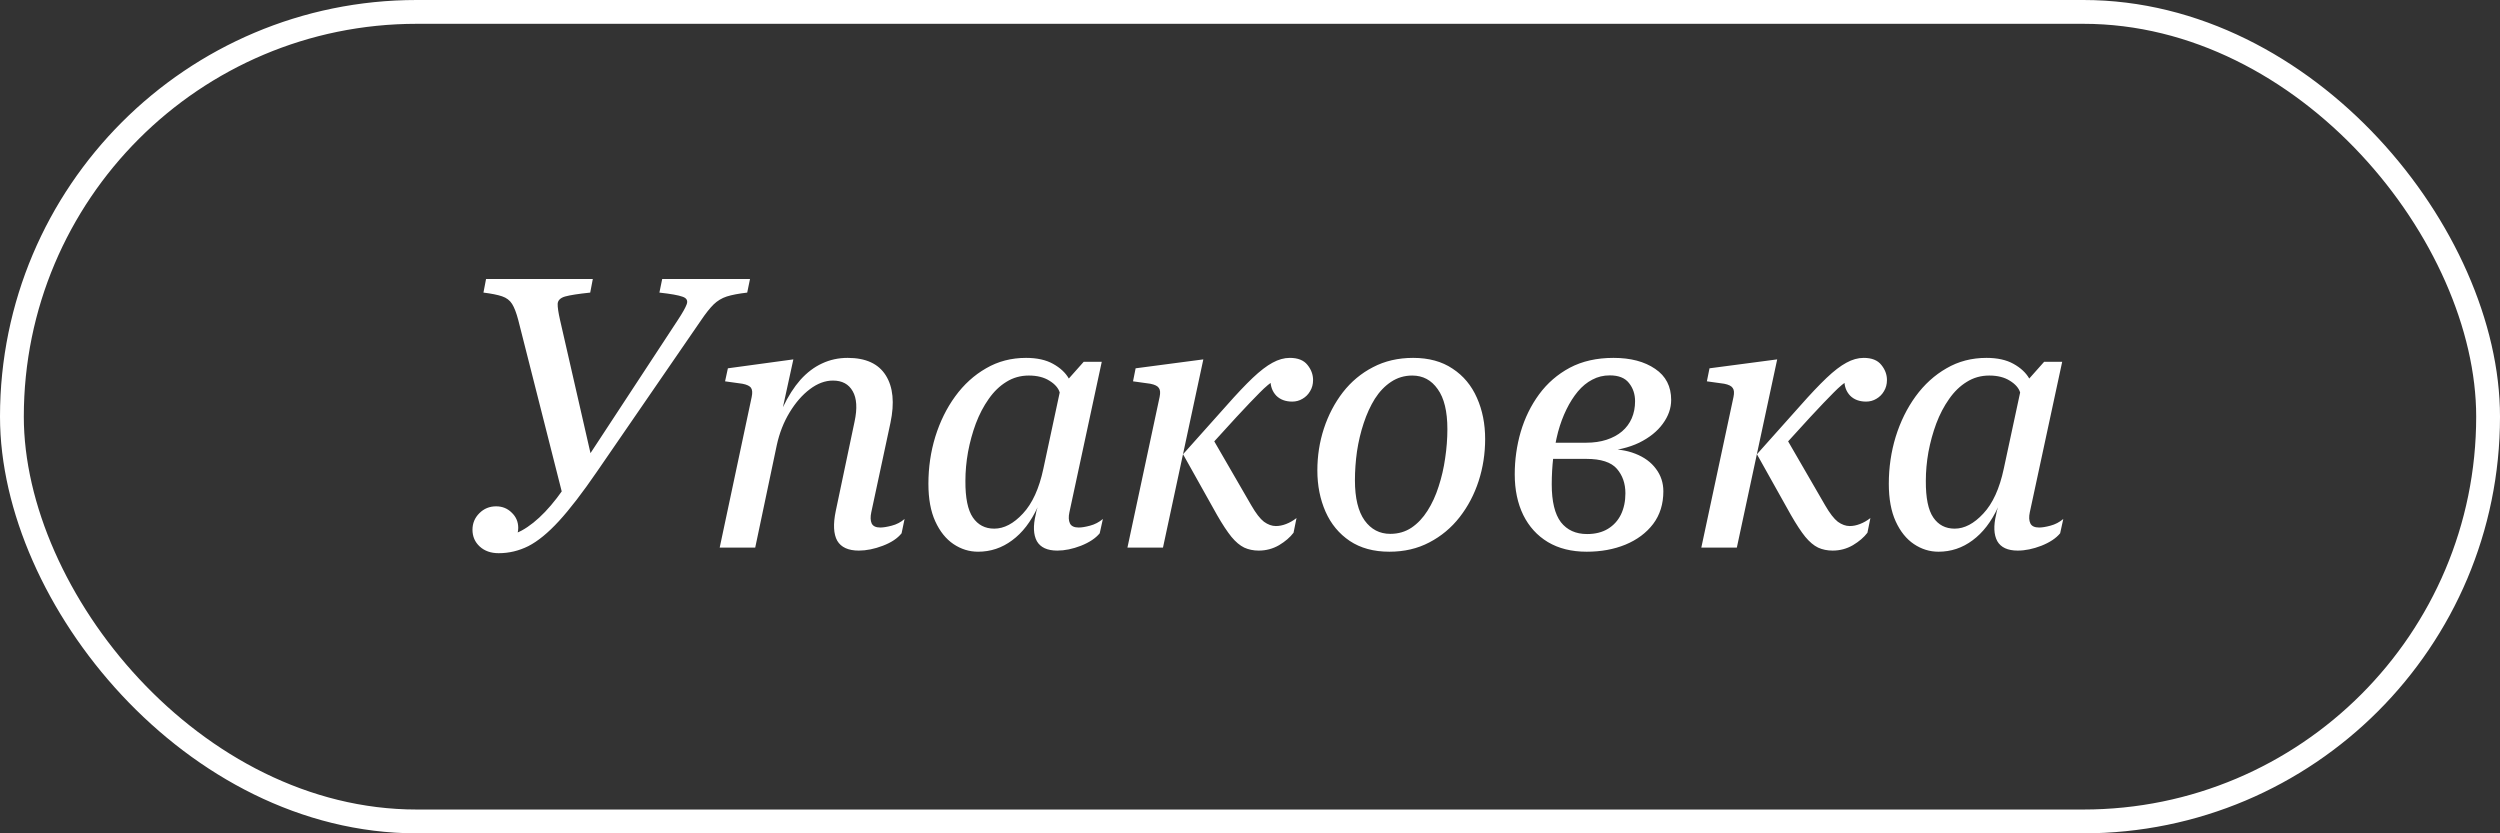
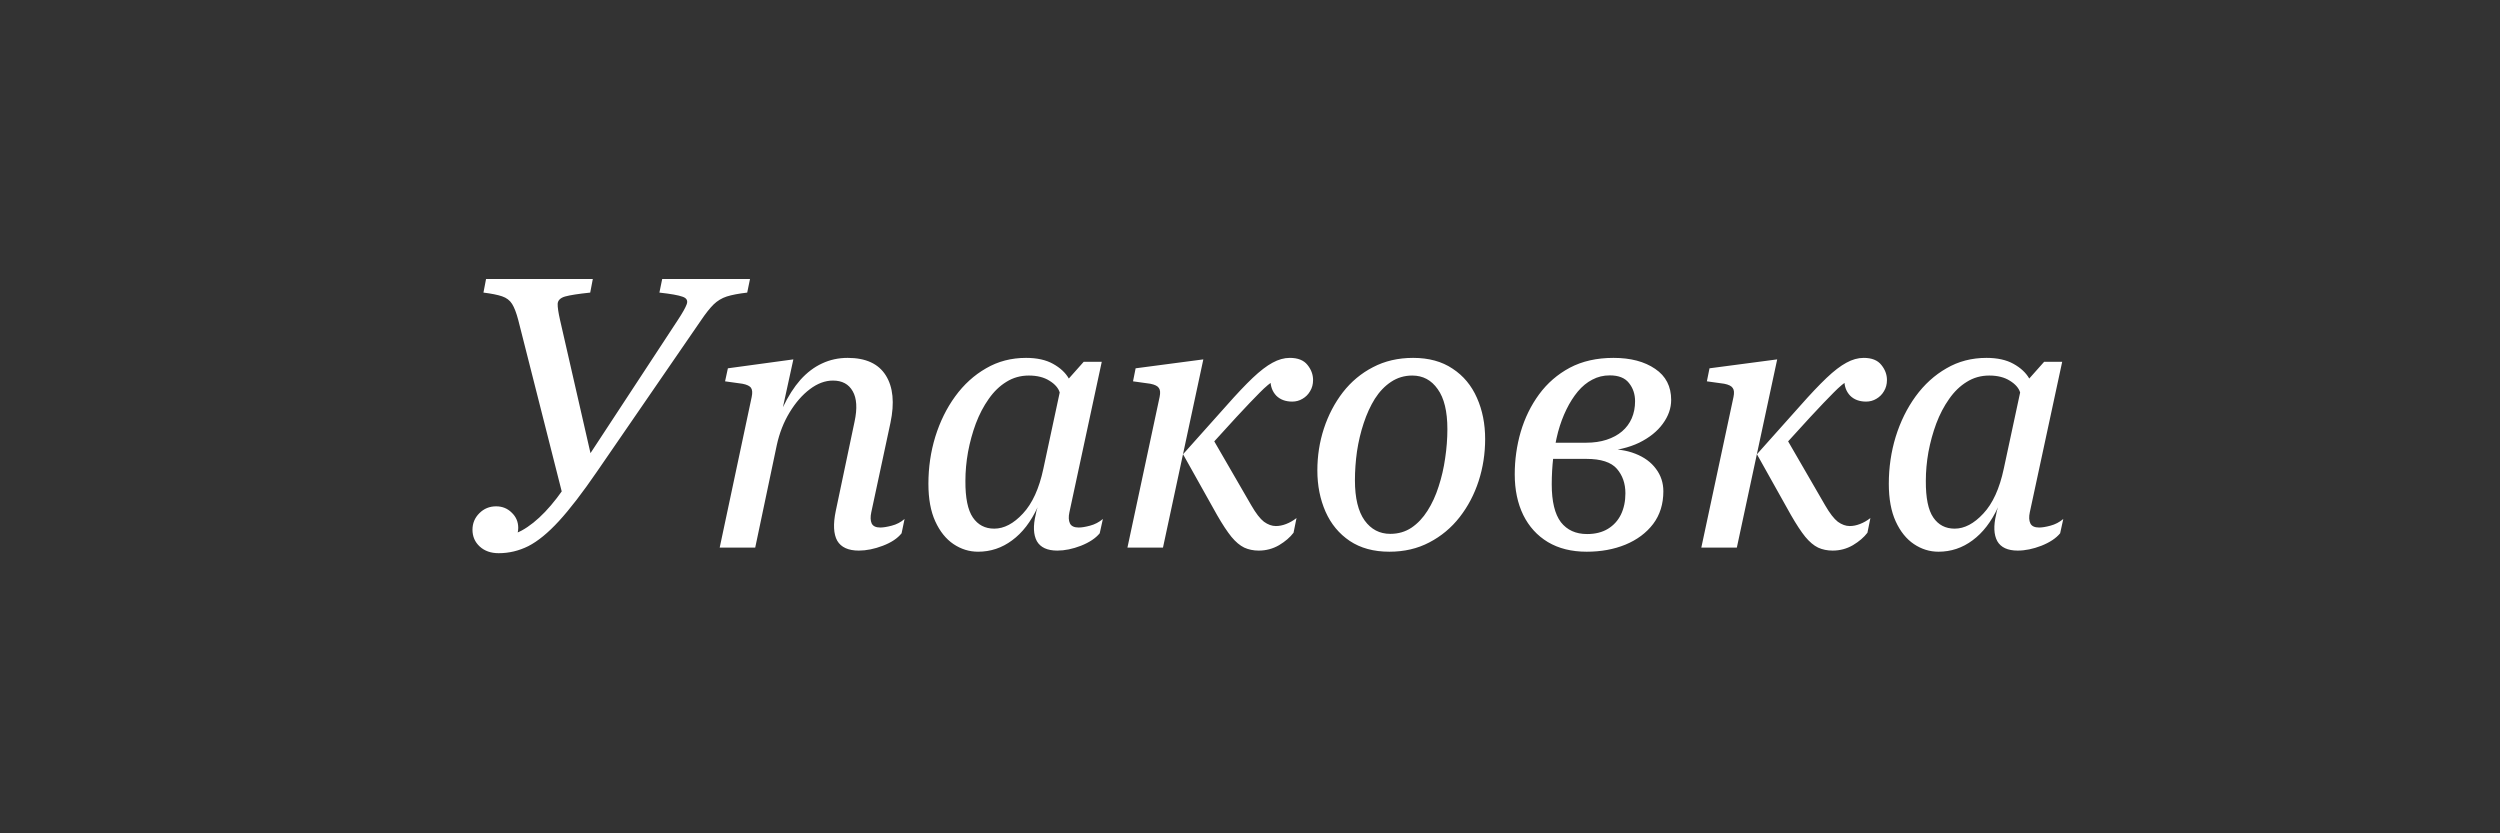
<svg xmlns="http://www.w3.org/2000/svg" width="105" height="35" viewBox="0 0 105 35" fill="none">
  <rect x="0" y="0" width="105" height="35" fill="#333333" stroke="none" />
-   <rect x="0.5" y="0.5" width="104" height="34" rx="17" stroke="white" />
  <path d="M19.844 22.25C19.844 21.979 19.94 21.747 20.133 21.555C20.326 21.362 20.56 21.266 20.836 21.266C21.096 21.266 21.315 21.354 21.492 21.531C21.674 21.703 21.766 21.917 21.766 22.172C21.766 22.333 21.724 22.479 21.641 22.609C21.562 22.74 21.456 22.846 21.32 22.93C21.19 23.008 21.044 23.047 20.883 23.047L20.945 22.539C21.268 22.539 21.591 22.453 21.914 22.281C22.237 22.104 22.562 21.844 22.891 21.5C23.224 21.151 23.555 20.721 23.883 20.211L23.656 20.891L21.766 13.438C21.688 13.141 21.602 12.917 21.508 12.766C21.414 12.615 21.273 12.508 21.086 12.445C20.904 12.383 20.643 12.331 20.305 12.289L20.414 11.719H24.898L24.789 12.289C24.289 12.341 23.938 12.396 23.734 12.453C23.537 12.51 23.432 12.612 23.422 12.758C23.417 12.898 23.451 13.128 23.523 13.445L24.875 19.359H24.586L28.461 13.453C28.664 13.146 28.792 12.919 28.844 12.773C28.896 12.622 28.836 12.518 28.664 12.461C28.492 12.398 28.169 12.341 27.695 12.289L27.812 11.719H31.5L31.383 12.289C31.023 12.331 30.737 12.385 30.523 12.453C30.315 12.521 30.13 12.633 29.969 12.789C29.812 12.945 29.635 13.169 29.438 13.461L25.07 19.812C24.466 20.693 23.935 21.383 23.477 21.883C23.018 22.383 22.588 22.734 22.188 22.938C21.792 23.135 21.378 23.234 20.945 23.234C20.617 23.234 20.352 23.141 20.148 22.953C19.945 22.766 19.844 22.531 19.844 22.25ZM33.321 15.094L32.883 17.102C33.102 16.643 33.347 16.26 33.617 15.953C33.894 15.646 34.196 15.417 34.524 15.266C34.857 15.109 35.217 15.031 35.602 15.031C36.362 15.031 36.896 15.276 37.203 15.766C37.511 16.255 37.576 16.919 37.399 17.758L36.594 21.516C36.552 21.708 36.558 21.865 36.61 21.984C36.667 22.099 36.787 22.156 36.969 22.156C37.094 22.156 37.255 22.13 37.453 22.078C37.657 22.026 37.836 21.932 37.992 21.797L37.867 22.398C37.696 22.612 37.433 22.787 37.078 22.922C36.724 23.057 36.388 23.125 36.071 23.125C35.628 23.125 35.326 22.987 35.164 22.711C35.008 22.43 34.987 22.013 35.102 21.461L35.891 17.711C36.011 17.154 35.985 16.727 35.813 16.43C35.646 16.133 35.37 15.984 34.985 15.984C34.657 15.984 34.334 16.104 34.016 16.344C33.698 16.583 33.414 16.909 33.164 17.32C32.914 17.732 32.735 18.19 32.625 18.695L31.719 23H30.227L31.571 16.672C31.607 16.5 31.599 16.375 31.547 16.297C31.495 16.213 31.373 16.154 31.18 16.117L30.453 16.016L30.571 15.469L33.321 15.094ZM38.993 20.32C38.993 19.633 39.089 18.974 39.282 18.344C39.48 17.708 39.758 17.143 40.118 16.648C40.482 16.148 40.915 15.755 41.415 15.469C41.915 15.177 42.475 15.031 43.094 15.031C43.553 15.031 43.93 15.115 44.227 15.281C44.529 15.448 44.751 15.654 44.891 15.898L45.516 15.195H46.274L44.915 21.516C44.873 21.708 44.881 21.865 44.938 21.984C44.995 22.099 45.118 22.156 45.305 22.156C45.43 22.156 45.589 22.13 45.782 22.078C45.98 22.026 46.16 21.932 46.321 21.797L46.188 22.398C46.016 22.607 45.753 22.781 45.399 22.922C45.05 23.057 44.719 23.125 44.407 23.125C43.985 23.125 43.699 22.992 43.547 22.727C43.402 22.456 43.386 22.083 43.501 21.609C43.501 21.599 43.511 21.547 43.532 21.453C43.558 21.359 43.574 21.31 43.579 21.305C43.297 21.914 42.941 22.378 42.508 22.695C42.081 23.013 41.605 23.172 41.079 23.172C40.709 23.172 40.365 23.065 40.047 22.852C39.73 22.638 39.475 22.32 39.282 21.898C39.089 21.477 38.993 20.951 38.993 20.32ZM40.547 20.195C40.542 20.909 40.647 21.422 40.86 21.734C41.074 22.047 41.373 22.203 41.758 22.203C42.17 22.203 42.571 21.992 42.962 21.57C43.357 21.148 43.644 20.521 43.821 19.688L44.508 16.484C44.451 16.297 44.308 16.133 44.079 15.992C43.85 15.846 43.56 15.773 43.212 15.773C42.863 15.773 42.547 15.862 42.266 16.039C41.985 16.211 41.738 16.451 41.524 16.758C41.31 17.06 41.131 17.404 40.985 17.789C40.844 18.169 40.735 18.568 40.657 18.984C40.584 19.396 40.547 19.799 40.547 20.195ZM50.54 15.094L48.845 23H47.352L48.704 16.672C48.74 16.5 48.73 16.375 48.673 16.297C48.621 16.213 48.501 16.154 48.313 16.117L47.587 16.016L47.696 15.469L50.54 15.094ZM52.868 23.125C52.644 23.125 52.441 23.083 52.259 23C52.077 22.912 51.897 22.76 51.72 22.547C51.543 22.328 51.342 22.023 51.118 21.633L49.688 19.078L50.806 18.203L52.556 21.227C52.748 21.56 52.925 21.789 53.087 21.914C53.254 22.034 53.42 22.094 53.587 22.094C53.727 22.094 53.871 22.065 54.017 22.008C54.168 21.951 54.313 21.867 54.454 21.758L54.329 22.375C54.183 22.568 53.98 22.742 53.72 22.898C53.459 23.049 53.175 23.125 52.868 23.125ZM54.173 15.266L54.142 15.773C53.933 15.794 53.735 15.857 53.548 15.961C53.365 16.065 53.152 16.242 52.907 16.492C52.662 16.737 52.337 17.078 51.931 17.516L50.962 18.578L50.556 18.977L49.688 19.078L51.509 17.039C51.936 16.555 52.303 16.167 52.61 15.875C52.923 15.578 53.202 15.365 53.446 15.234C53.691 15.099 53.933 15.031 54.173 15.031C54.511 15.031 54.759 15.13 54.915 15.328C55.071 15.521 55.149 15.732 55.149 15.961C55.149 16.138 55.108 16.294 55.024 16.43C54.946 16.565 54.84 16.672 54.704 16.75C54.574 16.828 54.431 16.867 54.274 16.867C53.993 16.867 53.769 16.784 53.602 16.617C53.441 16.445 53.36 16.229 53.36 15.969C53.36 15.74 53.433 15.565 53.579 15.445C53.73 15.325 53.928 15.266 54.173 15.266ZM58.353 23.172C57.697 23.172 57.142 23.021 56.689 22.719C56.241 22.417 55.902 22.008 55.673 21.492C55.444 20.971 55.329 20.393 55.329 19.758C55.329 19.148 55.42 18.562 55.603 18C55.79 17.432 56.056 16.924 56.4 16.477C56.749 16.029 57.17 15.677 57.665 15.422C58.16 15.162 58.723 15.031 59.353 15.031C60.009 15.031 60.561 15.182 61.009 15.484C61.462 15.781 61.803 16.19 62.032 16.711C62.262 17.227 62.376 17.802 62.376 18.438C62.376 19.052 62.285 19.641 62.103 20.203C61.92 20.766 61.655 21.271 61.306 21.719C60.957 22.167 60.532 22.521 60.032 22.781C59.538 23.042 58.978 23.172 58.353 23.172ZM58.392 22.422C58.725 22.422 59.022 22.336 59.282 22.164C59.543 21.987 59.767 21.75 59.954 21.453C60.147 21.151 60.303 20.81 60.423 20.43C60.548 20.049 60.639 19.654 60.697 19.242C60.759 18.831 60.79 18.424 60.79 18.023C60.79 17.279 60.655 16.719 60.384 16.344C60.118 15.963 59.762 15.773 59.314 15.773C58.986 15.773 58.689 15.862 58.423 16.039C58.163 16.211 57.936 16.448 57.743 16.75C57.556 17.052 57.4 17.393 57.275 17.773C57.15 18.148 57.056 18.544 56.993 18.961C56.936 19.372 56.907 19.776 56.907 20.172C56.907 20.917 57.043 21.479 57.314 21.859C57.585 22.234 57.944 22.422 58.392 22.422ZM66.642 23.172C66.007 23.172 65.463 23.037 65.009 22.766C64.561 22.495 64.218 22.117 63.978 21.633C63.739 21.143 63.619 20.573 63.619 19.922C63.619 19.312 63.702 18.719 63.869 18.141C64.041 17.557 64.298 17.031 64.642 16.562C64.986 16.094 65.416 15.721 65.931 15.445C66.452 15.169 67.064 15.031 67.767 15.031C68.486 15.031 69.069 15.185 69.517 15.492C69.965 15.794 70.189 16.229 70.189 16.797C70.189 17.146 70.072 17.479 69.838 17.797C69.608 18.115 69.278 18.38 68.845 18.594C68.413 18.802 67.884 18.927 67.259 18.969L67.377 18.867C67.877 18.846 68.311 18.909 68.681 19.055C69.056 19.201 69.345 19.412 69.548 19.688C69.757 19.963 69.861 20.279 69.861 20.633C69.861 21.169 69.718 21.628 69.431 22.008C69.145 22.383 68.757 22.672 68.267 22.875C67.783 23.073 67.241 23.172 66.642 23.172ZM66.658 22.43C67.002 22.43 67.293 22.357 67.533 22.211C67.772 22.065 67.955 21.865 68.08 21.609C68.205 21.349 68.267 21.052 68.267 20.719C68.267 20.307 68.147 19.963 67.908 19.688C67.668 19.412 67.241 19.273 66.627 19.273H64.884L65.072 18.594H66.619C66.936 18.594 67.223 18.552 67.478 18.469C67.733 18.385 67.95 18.268 68.127 18.117C68.304 17.966 68.439 17.784 68.533 17.57C68.627 17.352 68.673 17.112 68.673 16.852C68.673 16.555 68.588 16.299 68.416 16.086C68.249 15.872 67.981 15.766 67.611 15.766C67.345 15.766 67.1 15.825 66.877 15.945C66.653 16.06 66.45 16.227 66.267 16.445C66.09 16.659 65.931 16.909 65.791 17.195C65.65 17.482 65.533 17.797 65.439 18.141C65.35 18.484 65.283 18.844 65.236 19.219C65.194 19.588 65.173 19.963 65.173 20.344C65.173 21.062 65.301 21.591 65.556 21.93C65.817 22.263 66.184 22.43 66.658 22.43ZM74.642 15.094L72.947 23H71.455L72.807 16.672C72.843 16.5 72.833 16.375 72.775 16.297C72.723 16.213 72.603 16.154 72.416 16.117L71.689 16.016L71.799 15.469L74.642 15.094ZM76.971 23.125C76.747 23.125 76.543 23.083 76.361 23C76.179 22.912 75.999 22.76 75.822 22.547C75.645 22.328 75.445 22.023 75.221 21.633L73.791 19.078L74.908 18.203L76.658 21.227C76.851 21.56 77.028 21.789 77.189 21.914C77.356 22.034 77.523 22.094 77.689 22.094C77.83 22.094 77.973 22.065 78.119 22.008C78.27 21.951 78.416 21.867 78.557 21.758L78.432 22.375C78.286 22.568 78.083 22.742 77.822 22.898C77.562 23.049 77.278 23.125 76.971 23.125ZM78.275 15.266L78.244 15.773C78.036 15.794 77.838 15.857 77.65 15.961C77.468 16.065 77.254 16.242 77.01 16.492C76.765 16.737 76.439 17.078 76.033 17.516L75.064 18.578L74.658 18.977L73.791 19.078L75.611 17.039C76.038 16.555 76.406 16.167 76.713 15.875C77.025 15.578 77.304 15.365 77.549 15.234C77.793 15.099 78.036 15.031 78.275 15.031C78.614 15.031 78.861 15.13 79.017 15.328C79.174 15.521 79.252 15.732 79.252 15.961C79.252 16.138 79.21 16.294 79.127 16.43C79.049 16.565 78.942 16.672 78.807 16.75C78.676 16.828 78.533 16.867 78.377 16.867C78.096 16.867 77.872 16.784 77.705 16.617C77.543 16.445 77.463 16.229 77.463 15.969C77.463 15.74 77.536 15.565 77.682 15.445C77.833 15.325 78.031 15.266 78.275 15.266ZM79.33 20.32C79.33 19.633 79.427 18.974 79.619 18.344C79.817 17.708 80.096 17.143 80.455 16.648C80.82 16.148 81.252 15.755 81.752 15.469C82.252 15.177 82.812 15.031 83.432 15.031C83.89 15.031 84.268 15.115 84.565 15.281C84.867 15.448 85.088 15.654 85.229 15.898L85.854 15.195H86.612L85.252 21.516C85.21 21.708 85.218 21.865 85.276 21.984C85.333 22.099 85.455 22.156 85.643 22.156C85.768 22.156 85.927 22.13 86.119 22.078C86.317 22.026 86.497 21.932 86.658 21.797L86.526 22.398C86.354 22.607 86.091 22.781 85.737 22.922C85.388 23.057 85.057 23.125 84.744 23.125C84.323 23.125 84.036 22.992 83.885 22.727C83.739 22.456 83.724 22.083 83.838 21.609C83.838 21.599 83.849 21.547 83.869 21.453C83.895 21.359 83.911 21.31 83.916 21.305C83.635 21.914 83.278 22.378 82.846 22.695C82.419 23.013 81.942 23.172 81.416 23.172C81.046 23.172 80.703 23.065 80.385 22.852C80.067 22.638 79.812 22.32 79.619 21.898C79.427 21.477 79.33 20.951 79.33 20.32ZM80.885 20.195C80.88 20.909 80.984 21.422 81.198 21.734C81.411 22.047 81.71 22.203 82.096 22.203C82.507 22.203 82.908 21.992 83.299 21.57C83.695 21.148 83.981 20.521 84.158 19.688L84.846 16.484C84.789 16.297 84.645 16.133 84.416 15.992C84.187 15.846 83.898 15.773 83.549 15.773C83.2 15.773 82.885 15.862 82.604 16.039C82.323 16.211 82.075 16.451 81.862 16.758C81.648 17.06 81.468 17.404 81.323 17.789C81.182 18.169 81.073 18.568 80.994 18.984C80.921 19.396 80.885 19.799 80.885 20.195Z" fill="white" />
</svg>